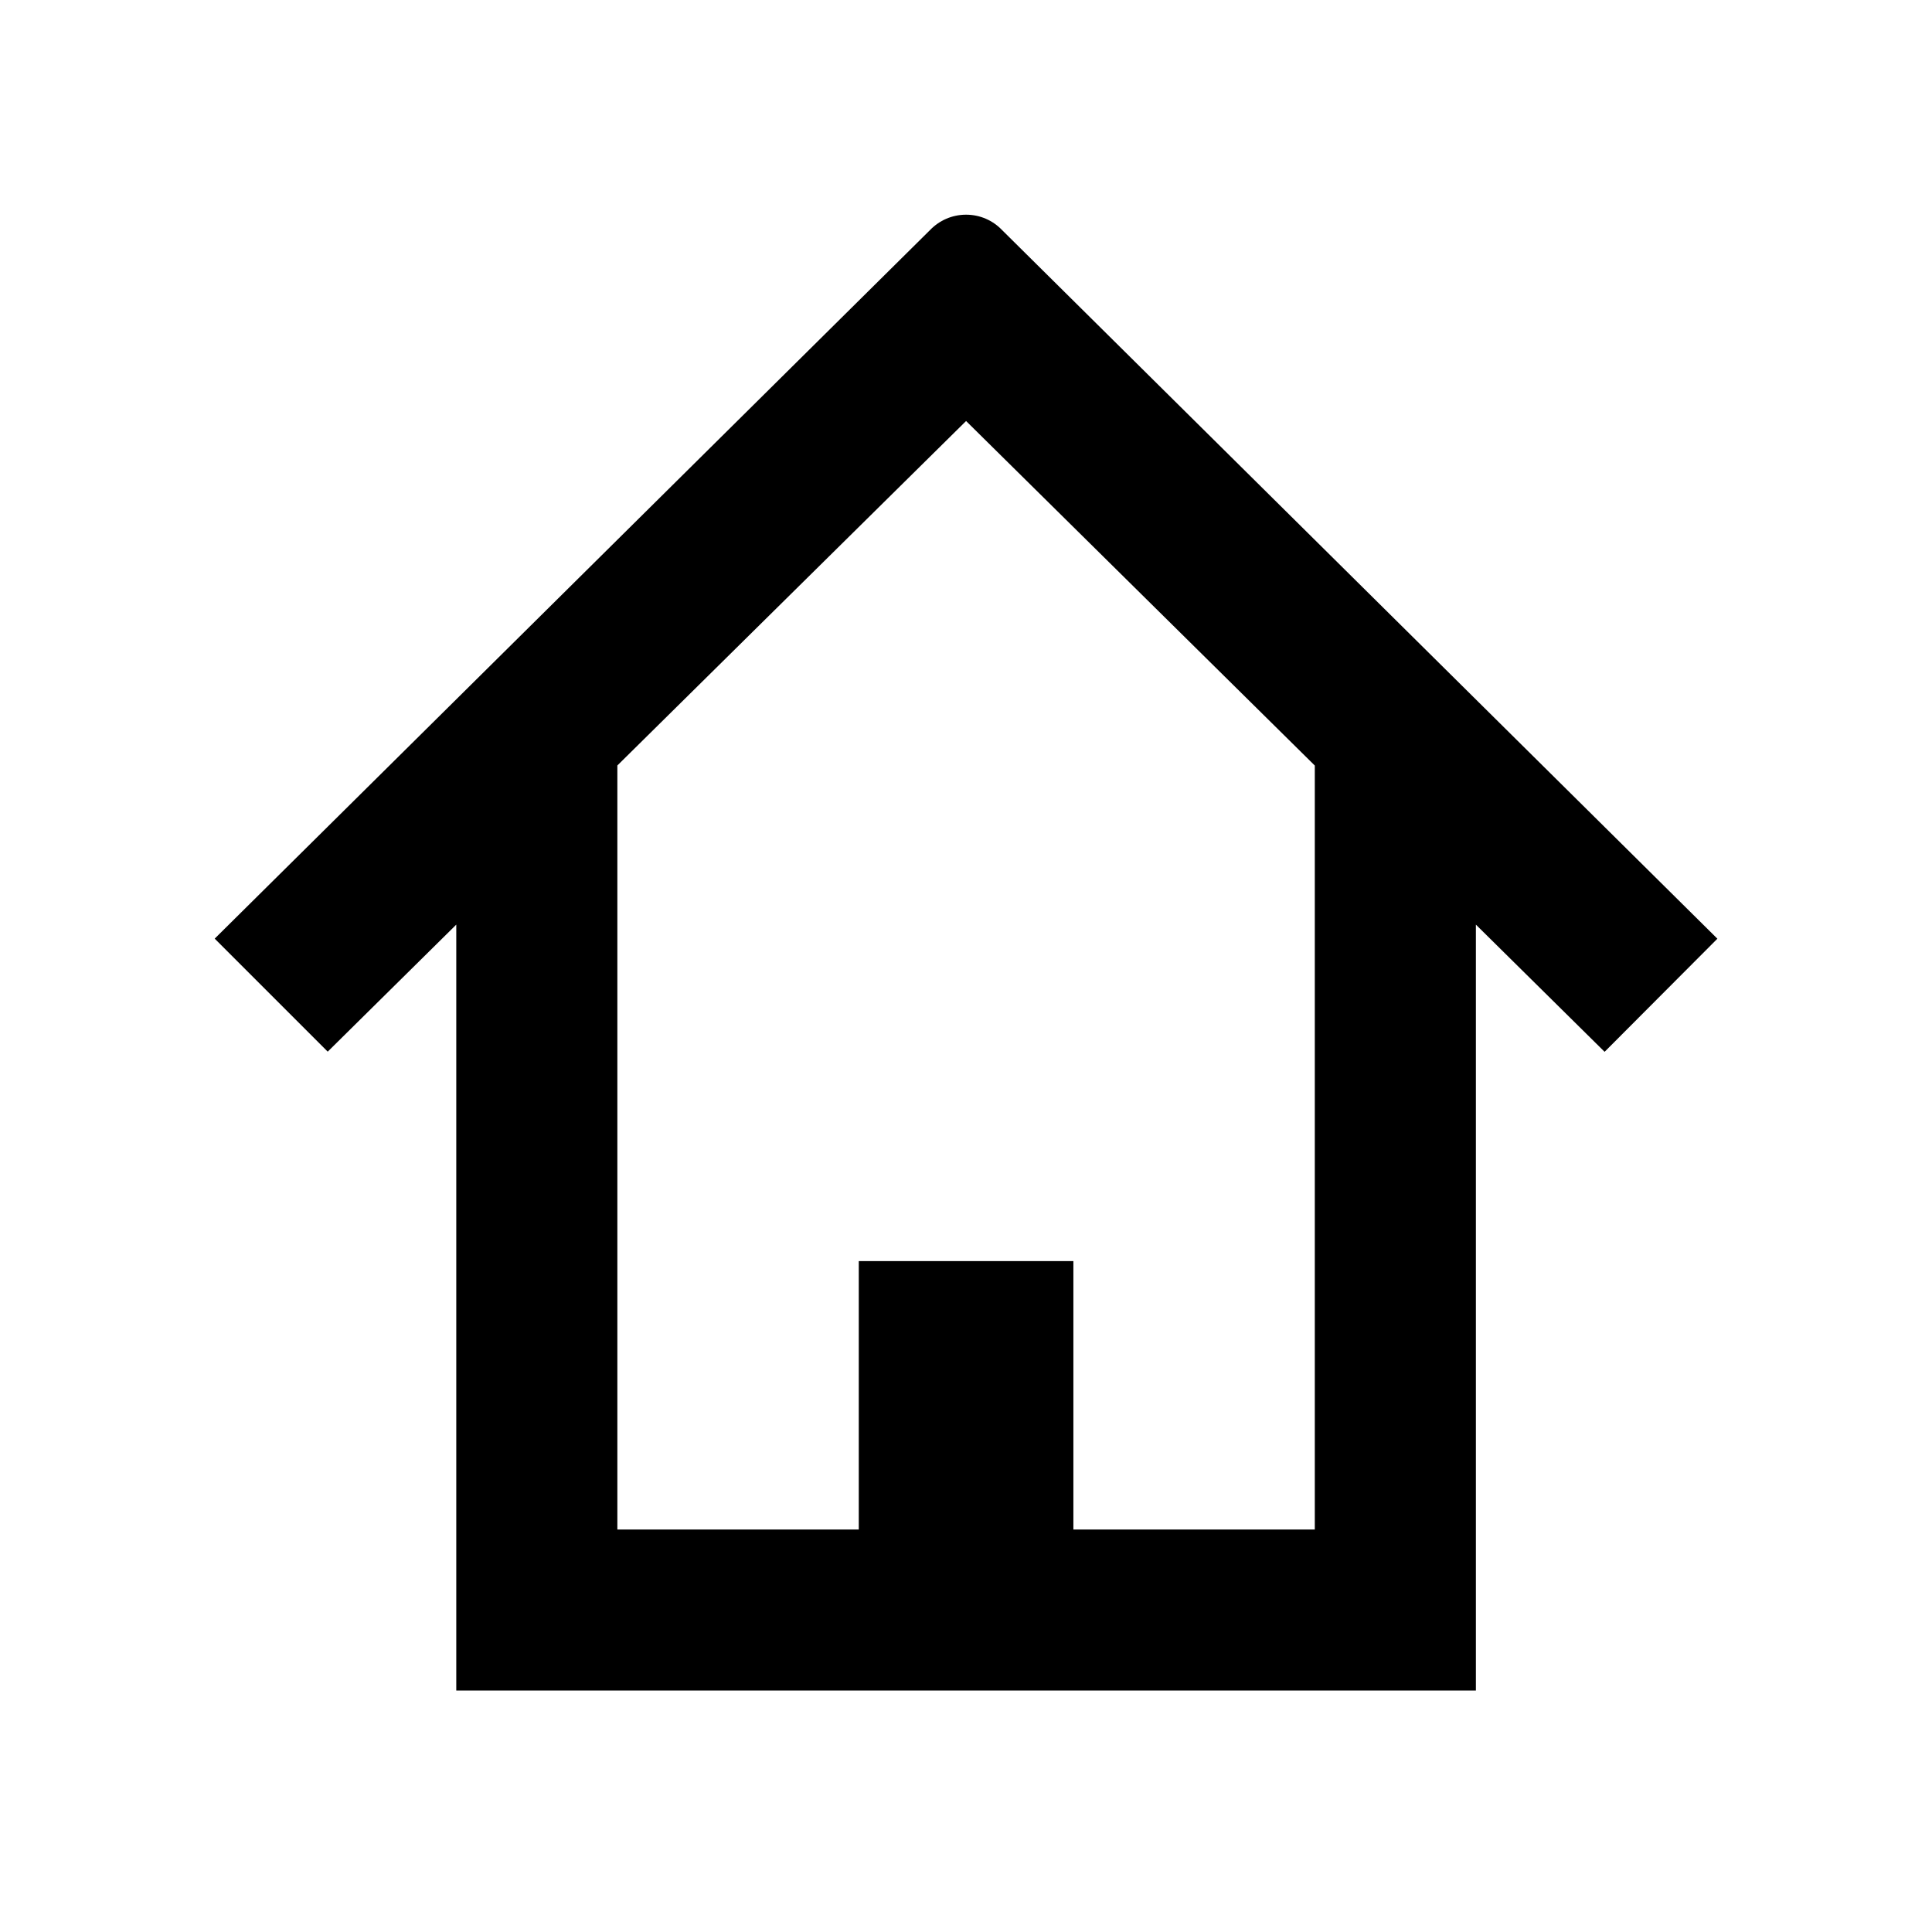
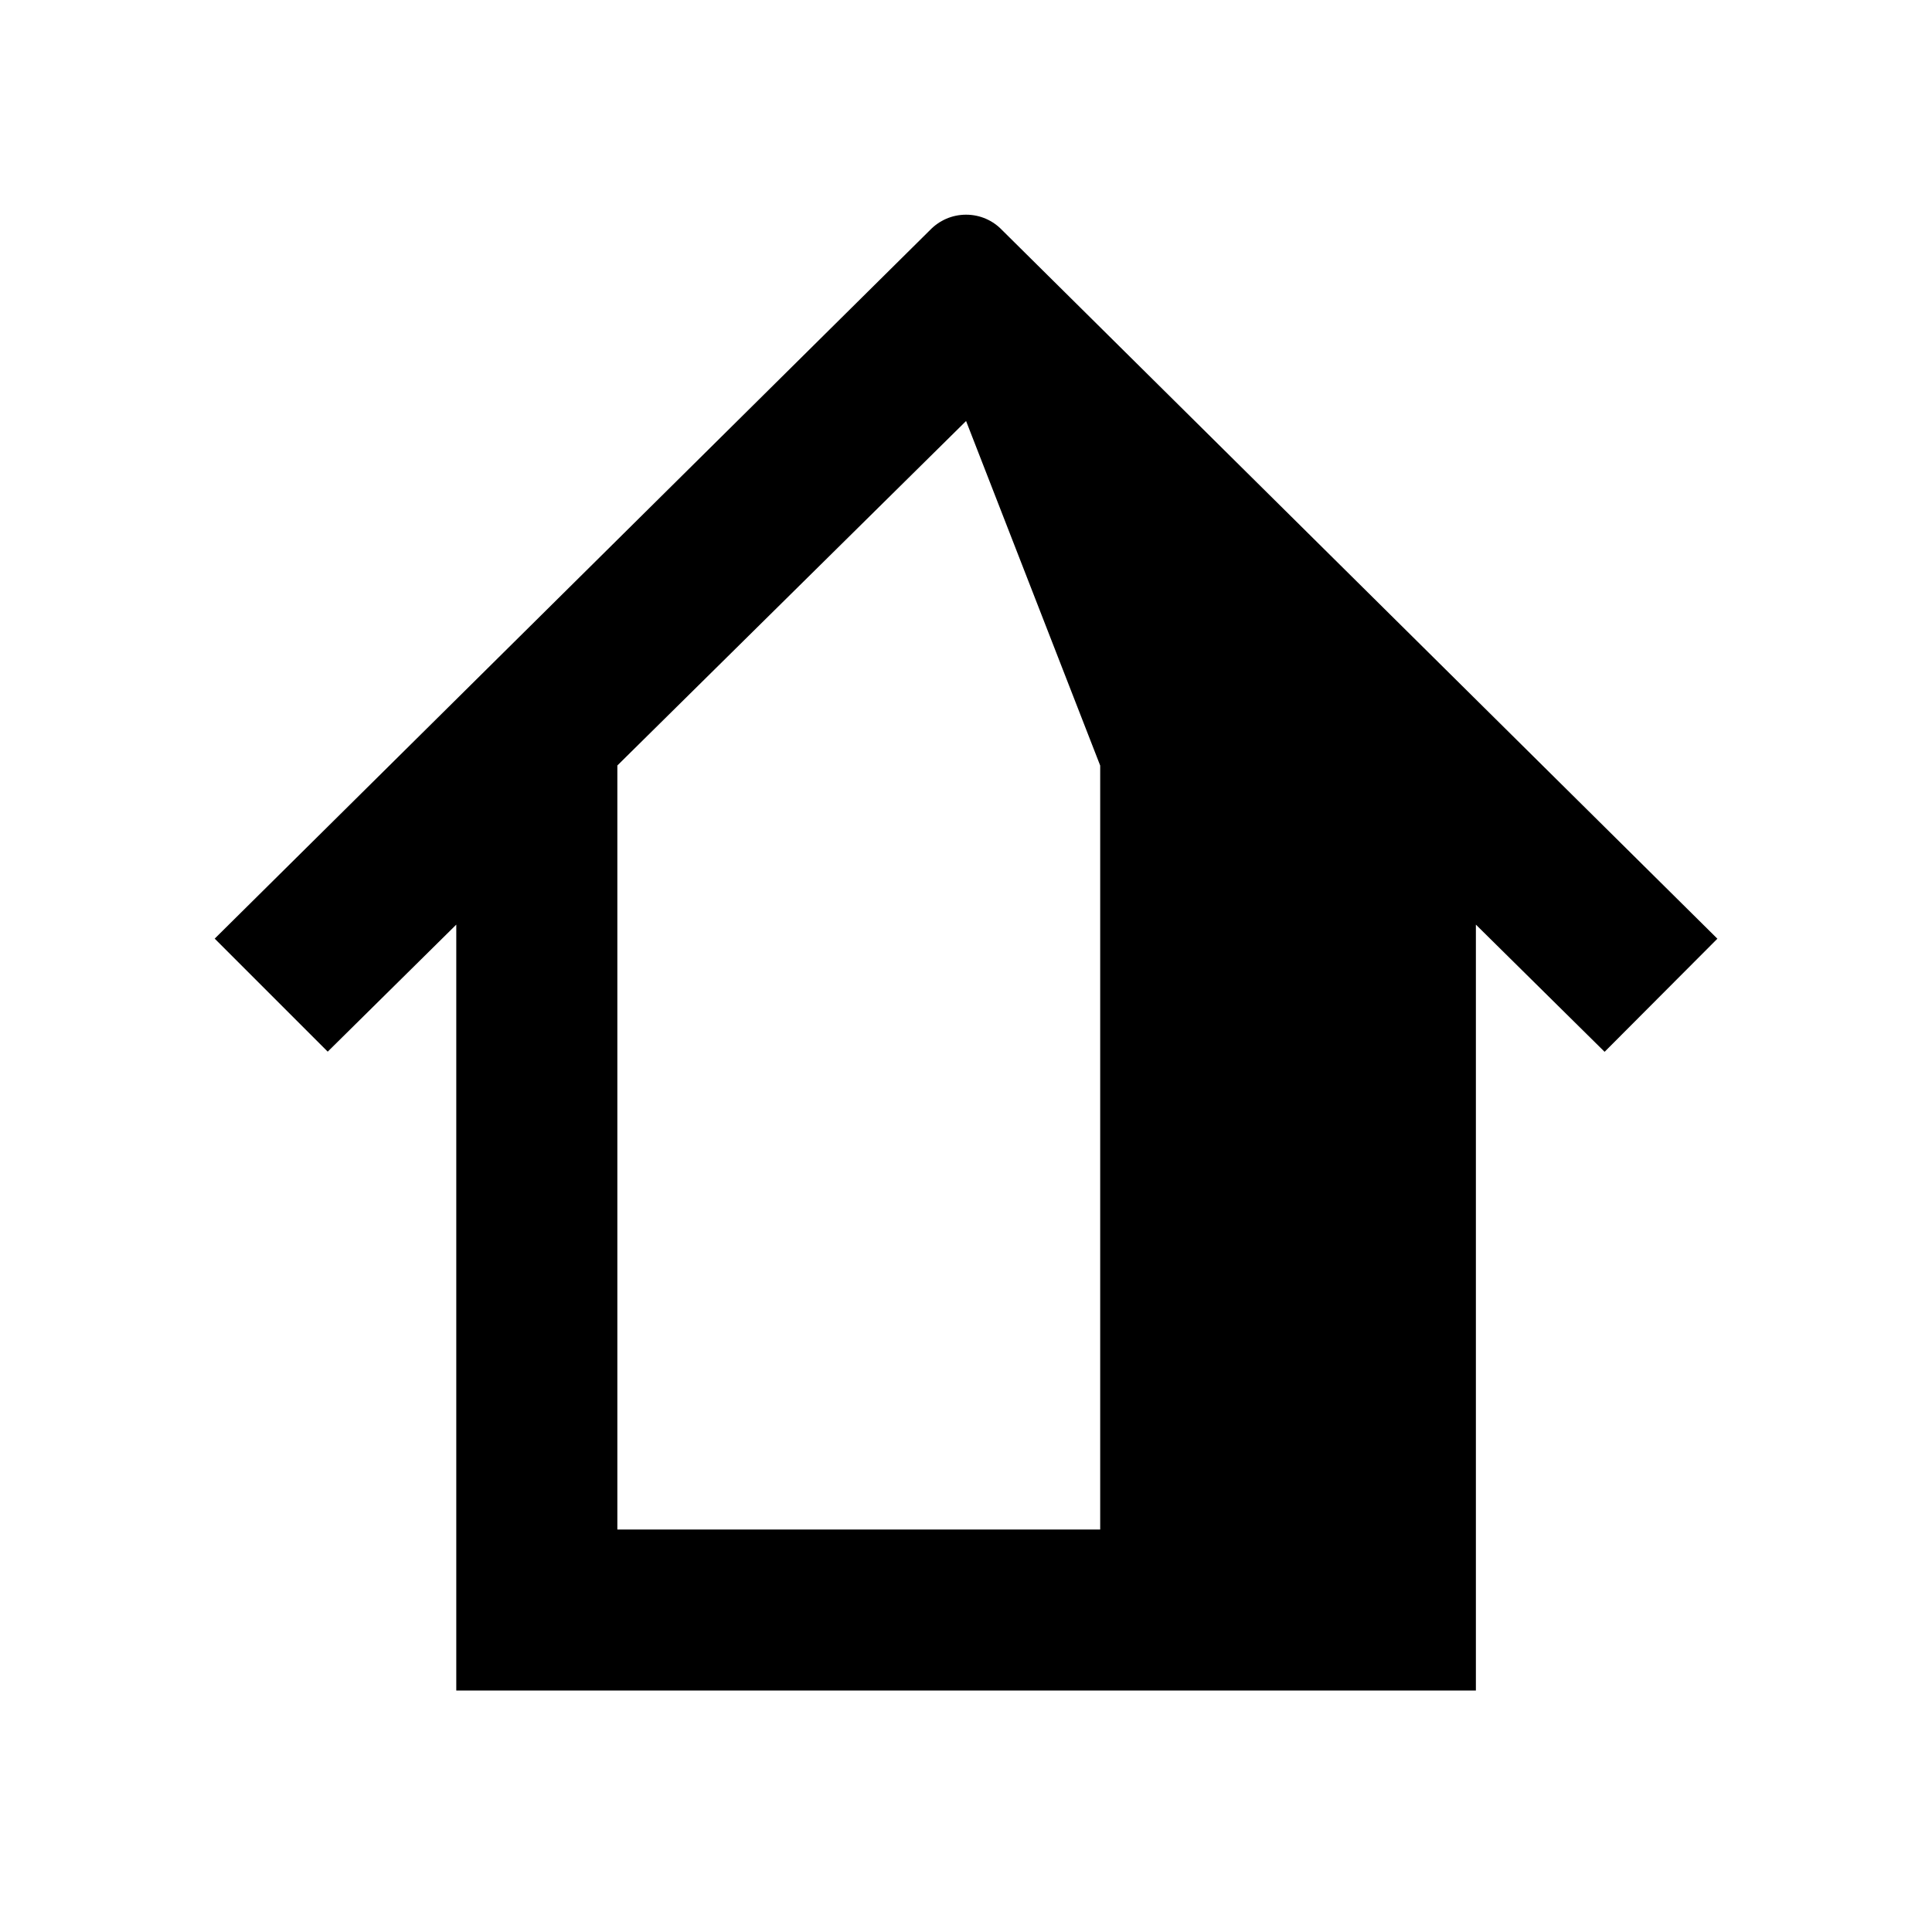
<svg xmlns="http://www.w3.org/2000/svg" version="1.1" width="24" height="24" viewBox="0 0 24 24">
  <title>home</title>
-   <path d="M19.932 13.065l-1.598-1.579v9.514h-12.666v-9.514l-1.597 1.578-1.404-1.404 8.887-8.803c0.113-0.117 0.271-0.19 0.447-0.19s0.334 0.073 0.446 0.19l8.887 8.804c-0.081 0.081-1.401 1.405-1.401 1.405zM12.001 5.23l-4.332 4.279v9.491h2.999v-3.334h2.666v3.334h2.999v-9.49z" />
+   <path d="M19.932 13.065l-1.598-1.579v9.514h-12.666v-9.514l-1.597 1.578-1.404-1.404 8.887-8.803c0.113-0.117 0.271-0.19 0.447-0.19s0.334 0.073 0.446 0.19l8.887 8.804c-0.081 0.081-1.401 1.405-1.401 1.405zM12.001 5.23l-4.332 4.279v9.491h2.999v-3.334v3.334h2.999v-9.49z" />
</svg>